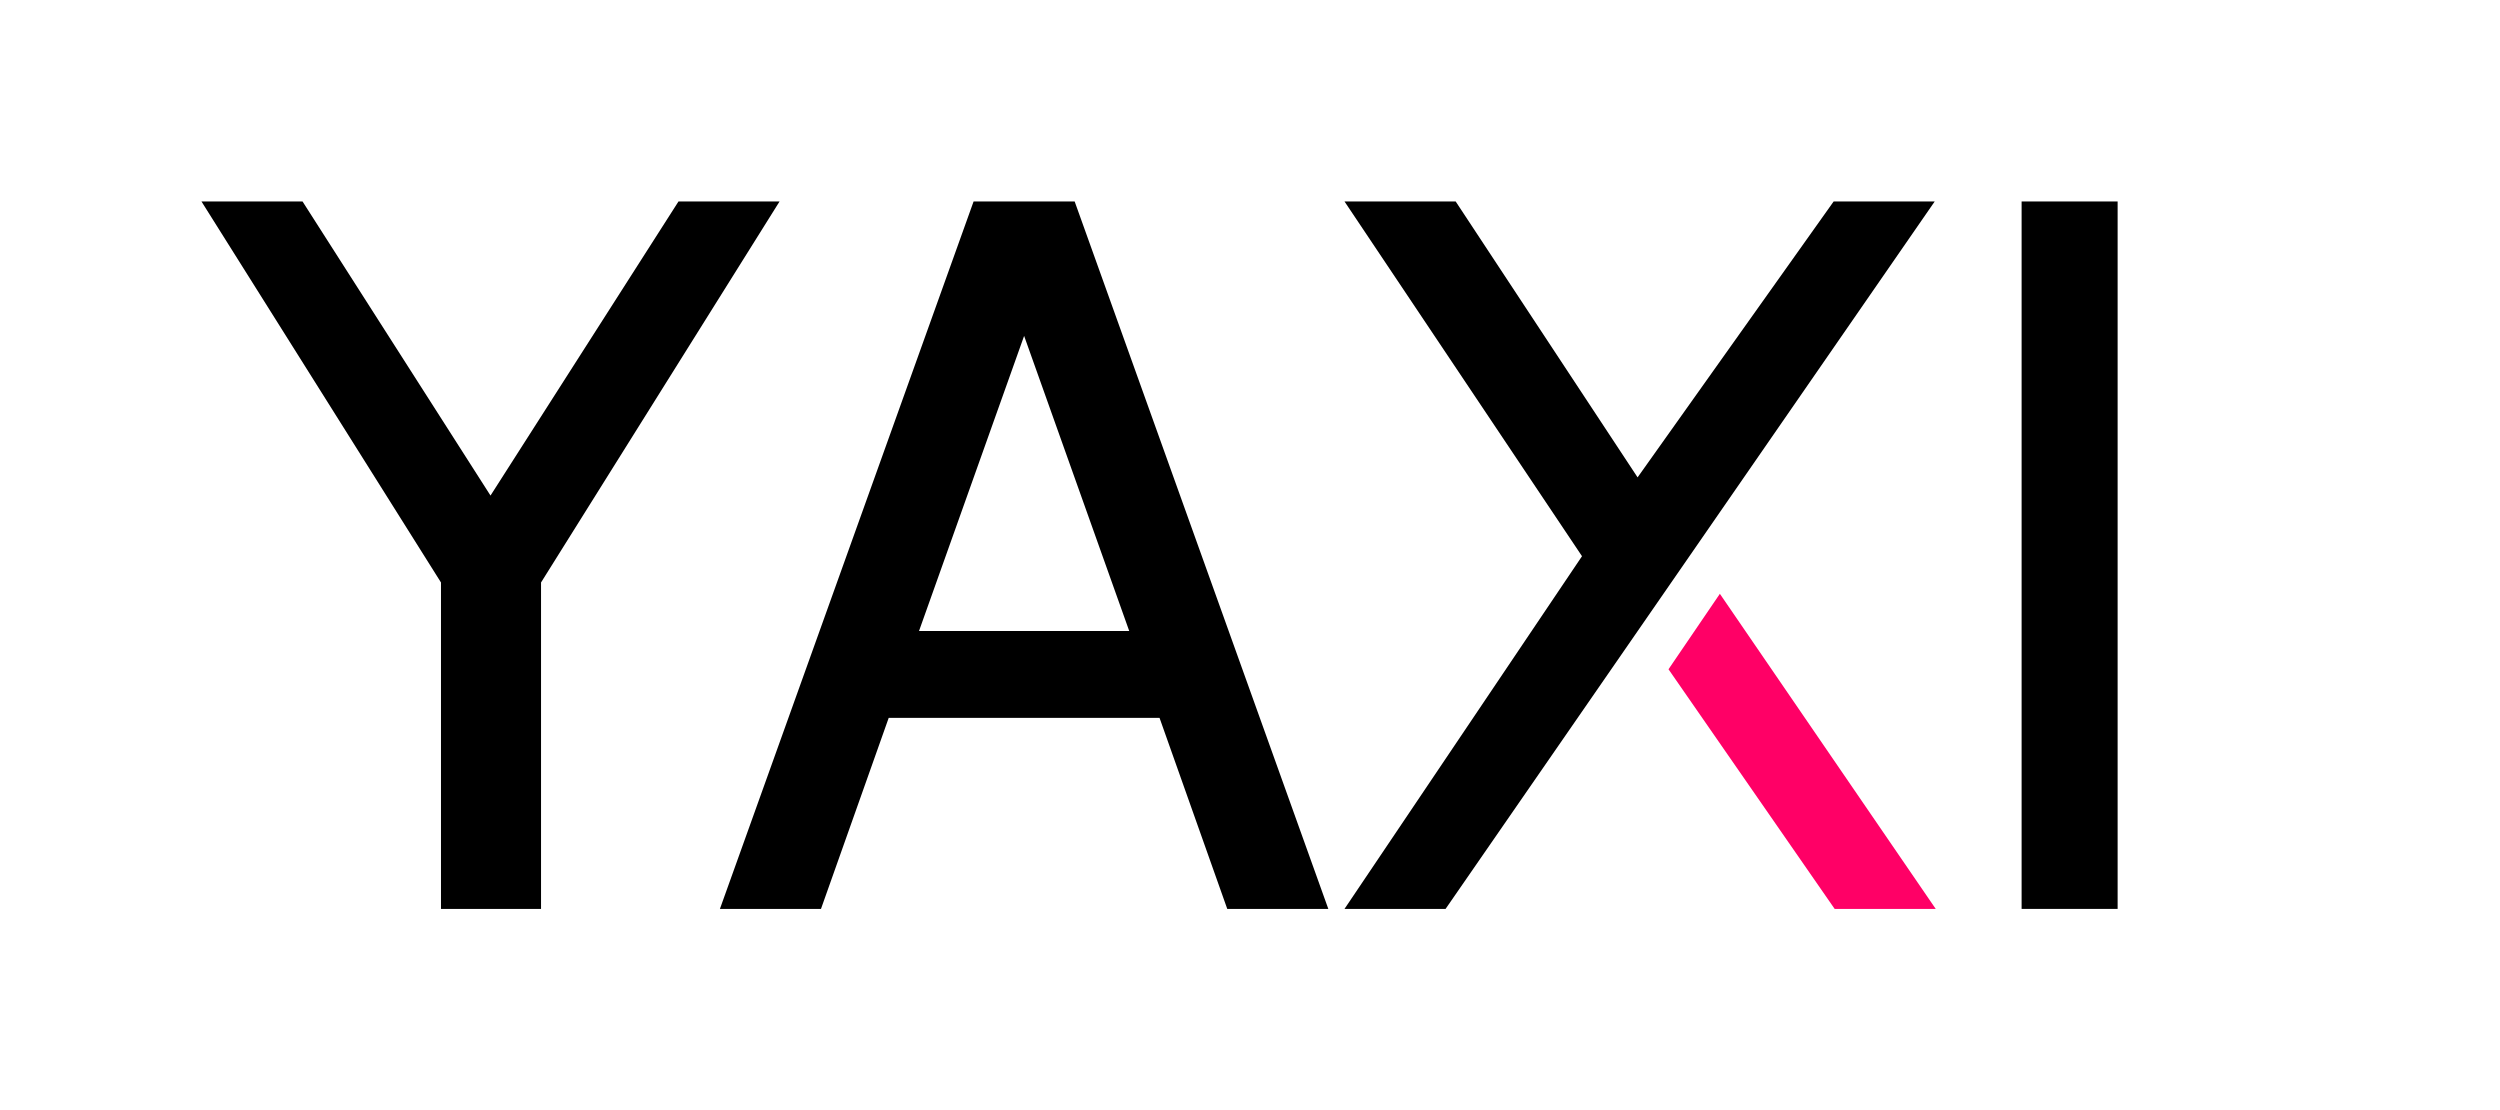
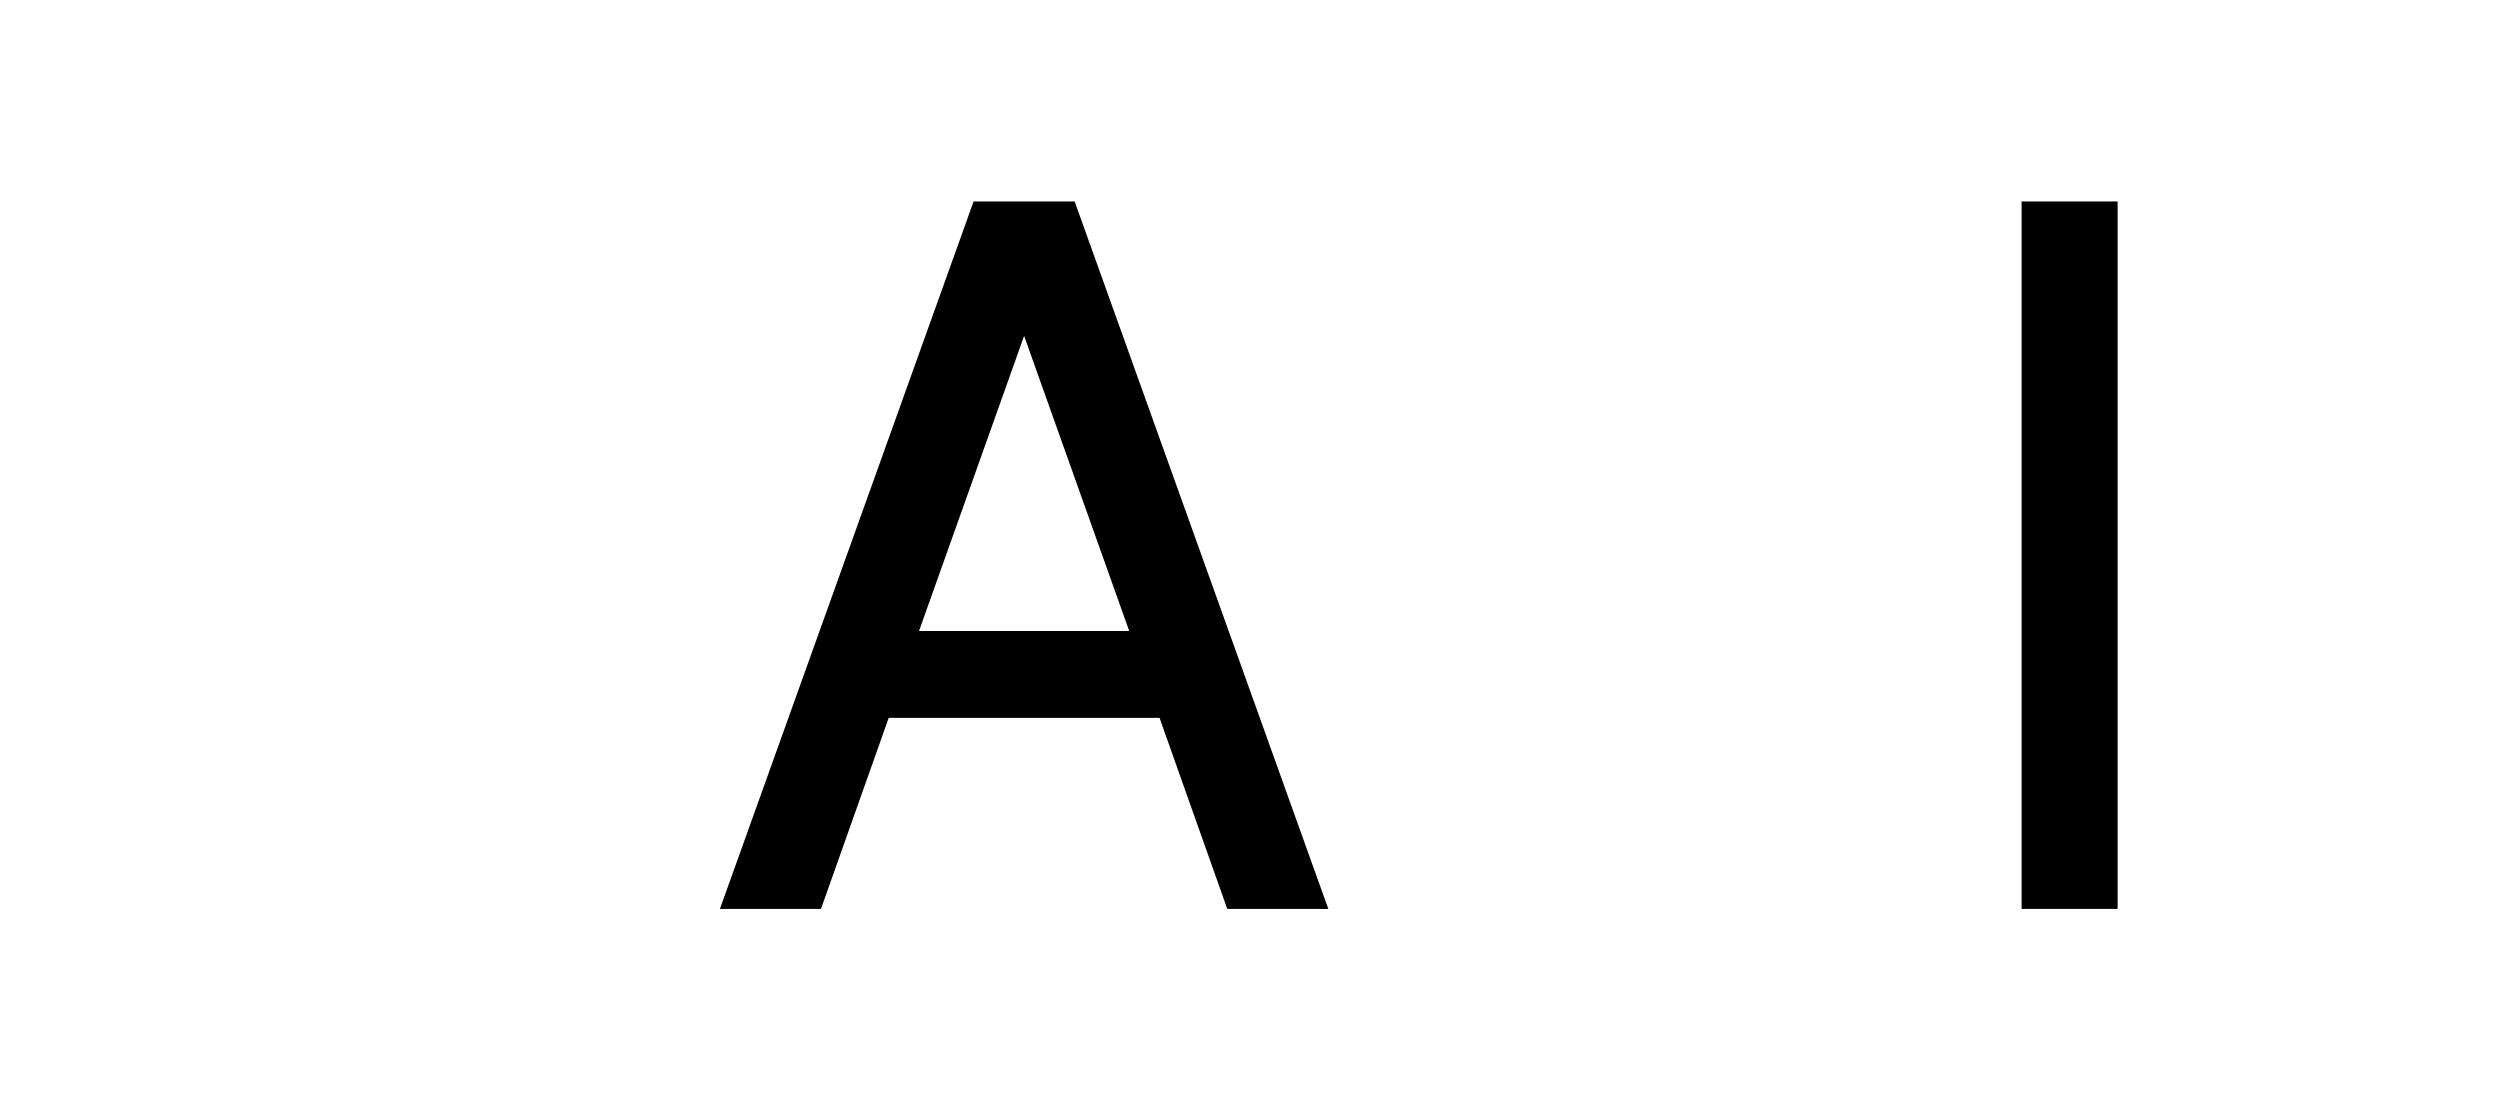
<svg xmlns="http://www.w3.org/2000/svg" width="248.177mm" height="110.228mm" viewBox="0 0 248.177 110.228" version="1.1" id="svg8">
  <defs id="defs2" />
  <style id="style5">
    @media (prefers-color-scheme: dark) {
      #y {
        fill: white !important;
      }
    }
  </style>
  <g id="layer1" transform="translate(94.424,-57.17)" style="display:inline">
    <path d="M 115.794,147.398 V 77.17 h -9.531 v 70.228 z" style="font-size:100.326px;line-height:1.25;font-family:Cabin;-inkscape-font-specification:Cabin;stroke-width:0.265" id="path1051" />
    <g id="g1039" transform="translate(5.781)" style="display:inline">
-       <path d="m 91.956,147.398 -21.428,-31.281 -5.099,7.492 16.494,23.789 z" style="font-size:57.942px;line-height:1.25;font-family:Cabin;-inkscape-font-specification:Cabin;display:inline;fill:#ff0066;fill-opacity:1;stroke-width:0.265" id="path638" />
-       <path d="M 91.855,77.17 H 81.823 L 62.36,104.559 44.301,77.17 H 33.265 L 56.842,112.385 33.265,147.398 h 10.033 z" style="font-size:57.942px;line-height:1.25;font-family:Cabin;-inkscape-font-specification:Cabin;stroke-width:0.265;fill:#000000" id="path479" />
-     </g>
+       </g>
    <path d="M 37.439,147.398 12.258,77.17 H 2.225 L -22.957,147.398 h 10.033 l 6.722,-18.962 H 20.685 l 6.722,18.962 z M 17.675,119.809 H -3.193 L 7.241,90.514 Z" style="display:inline;font-size:100.326px;line-height:1.25;font-family:Cabin;-inkscape-font-specification:Cabin;stroke-width:0.265;fill:#000000" id="path1047" />
-     <path d="m -17.037,77.17 h -10.033 L -45.731,106.365 -64.391,77.17 h -10.033 l 23.777,37.823 v 32.405 h 9.932 v -32.405 z" style="display:inline;font-size:100.326px;line-height:1.25;font-family:Cabin;-inkscape-font-specification:Cabin;stroke-width:0.265;fill:#000000" id="path1045" />
  </g>
</svg>